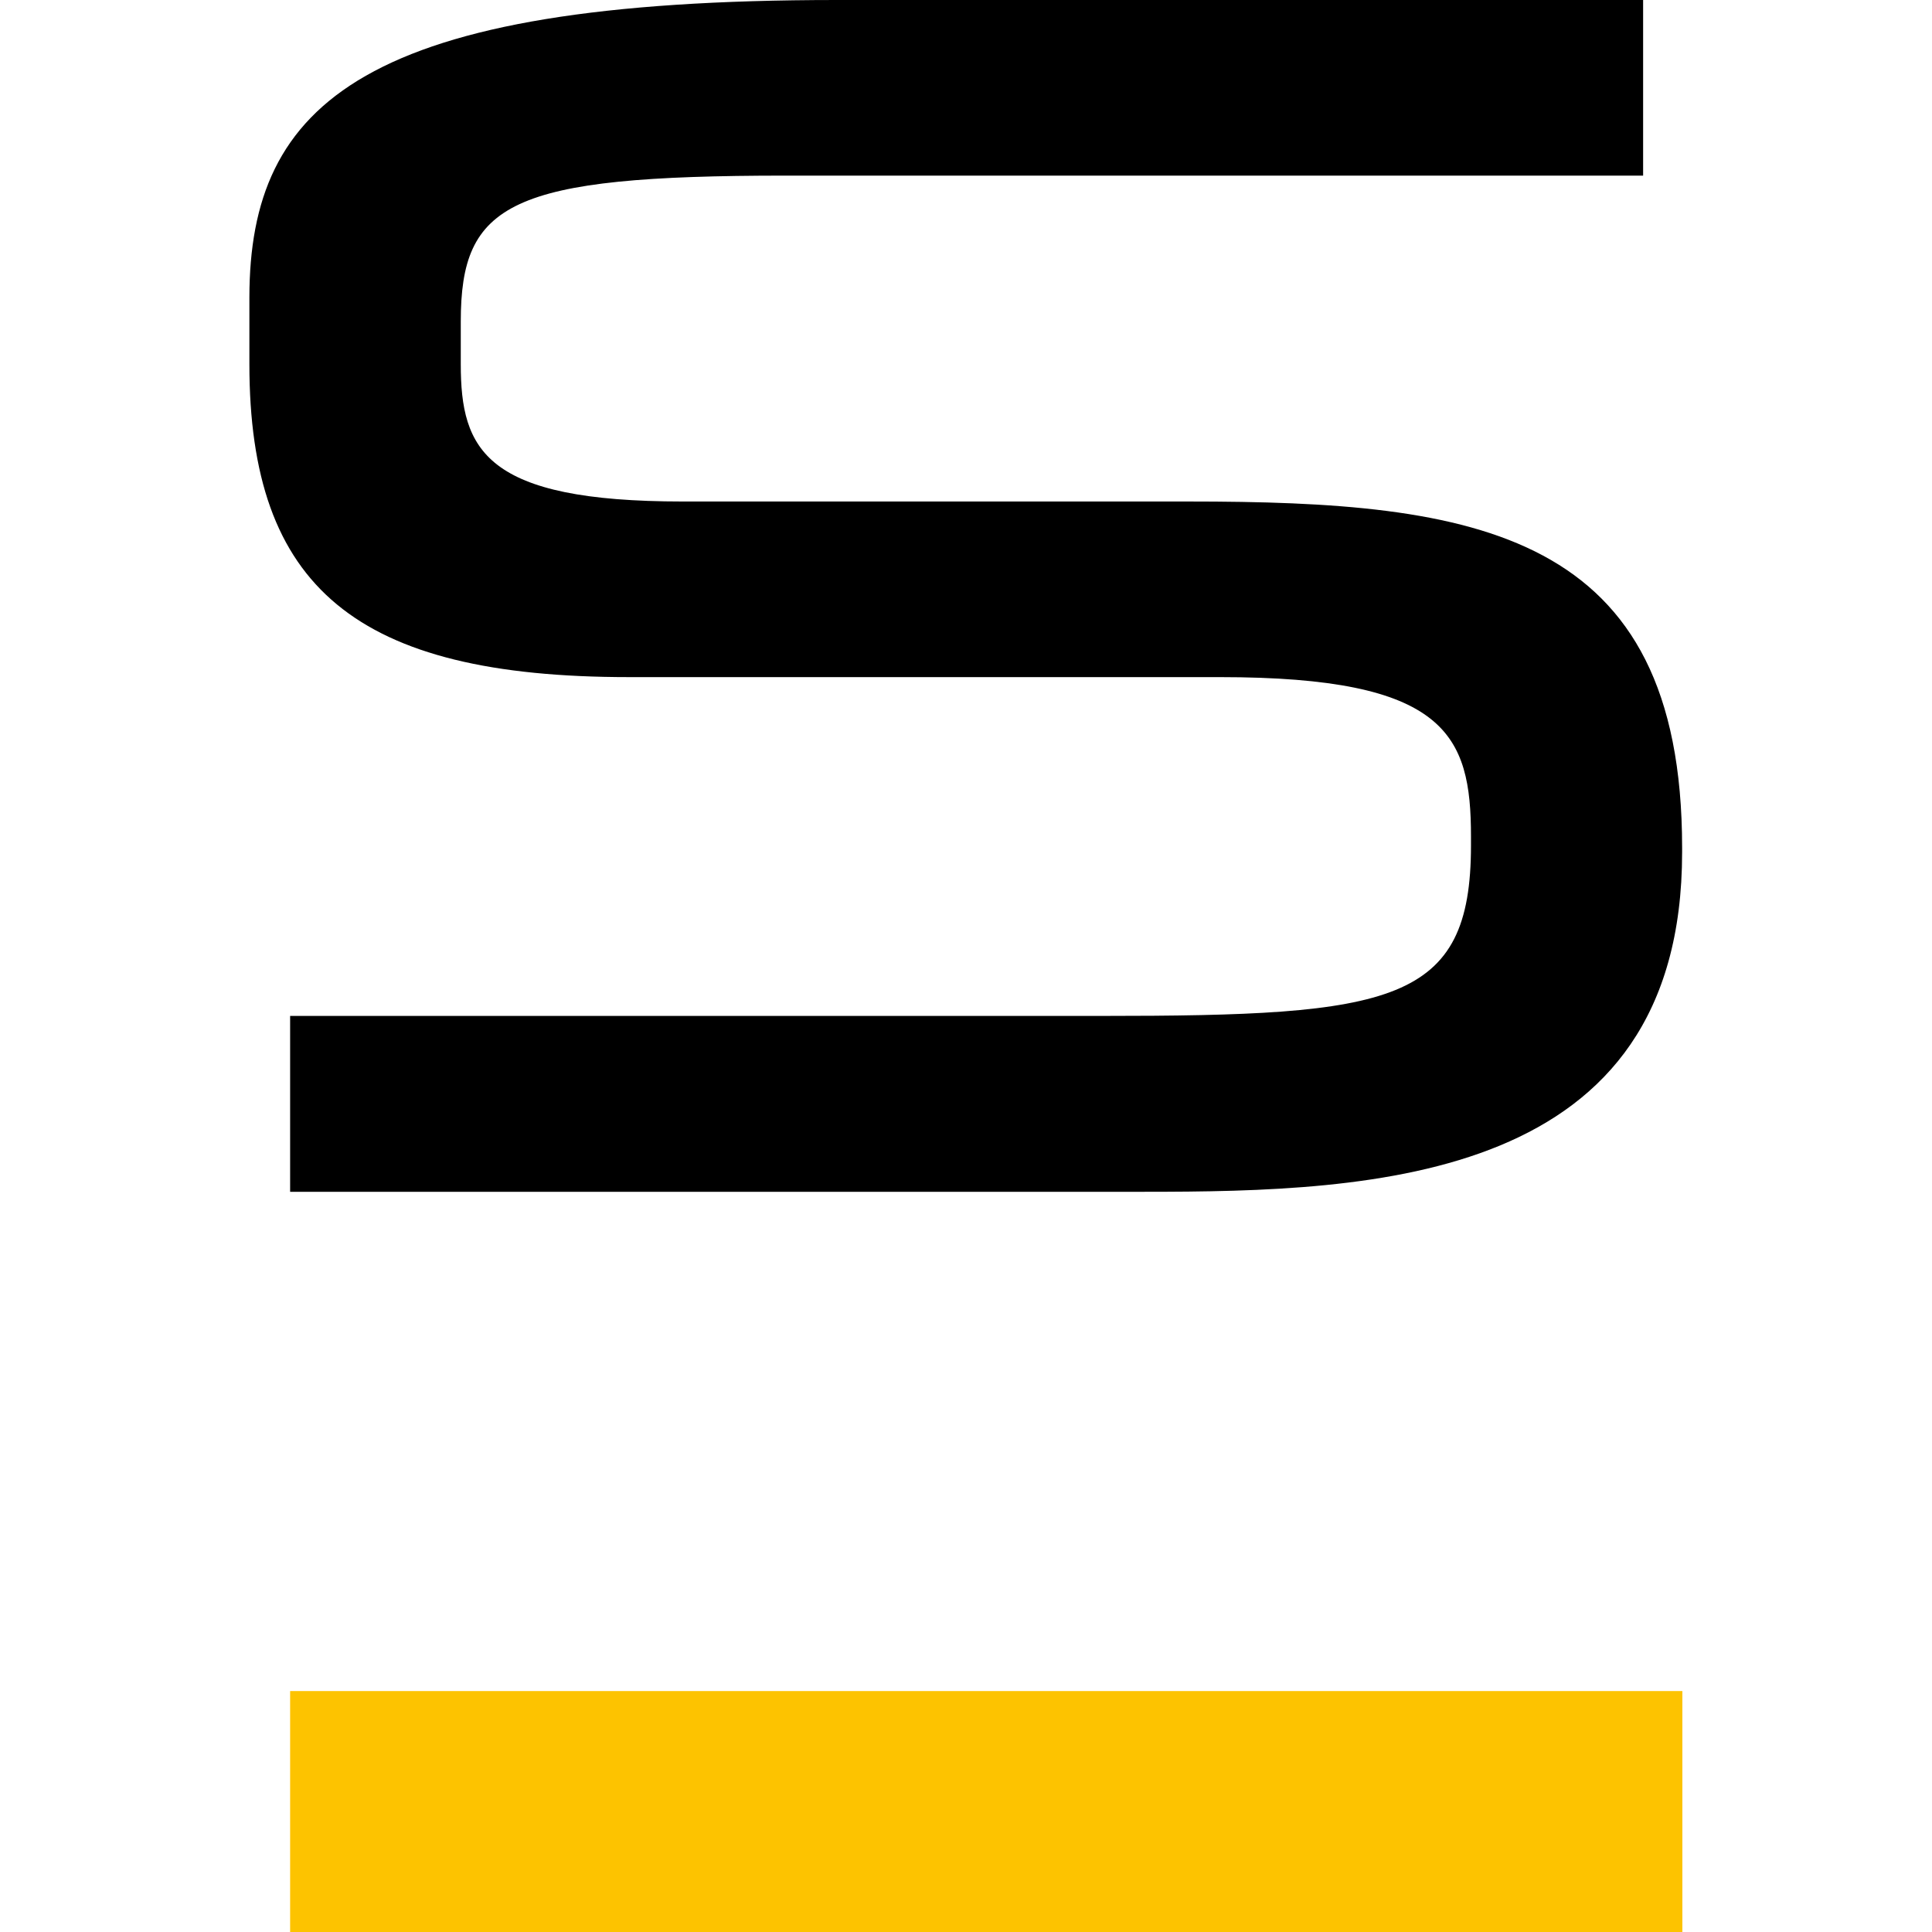
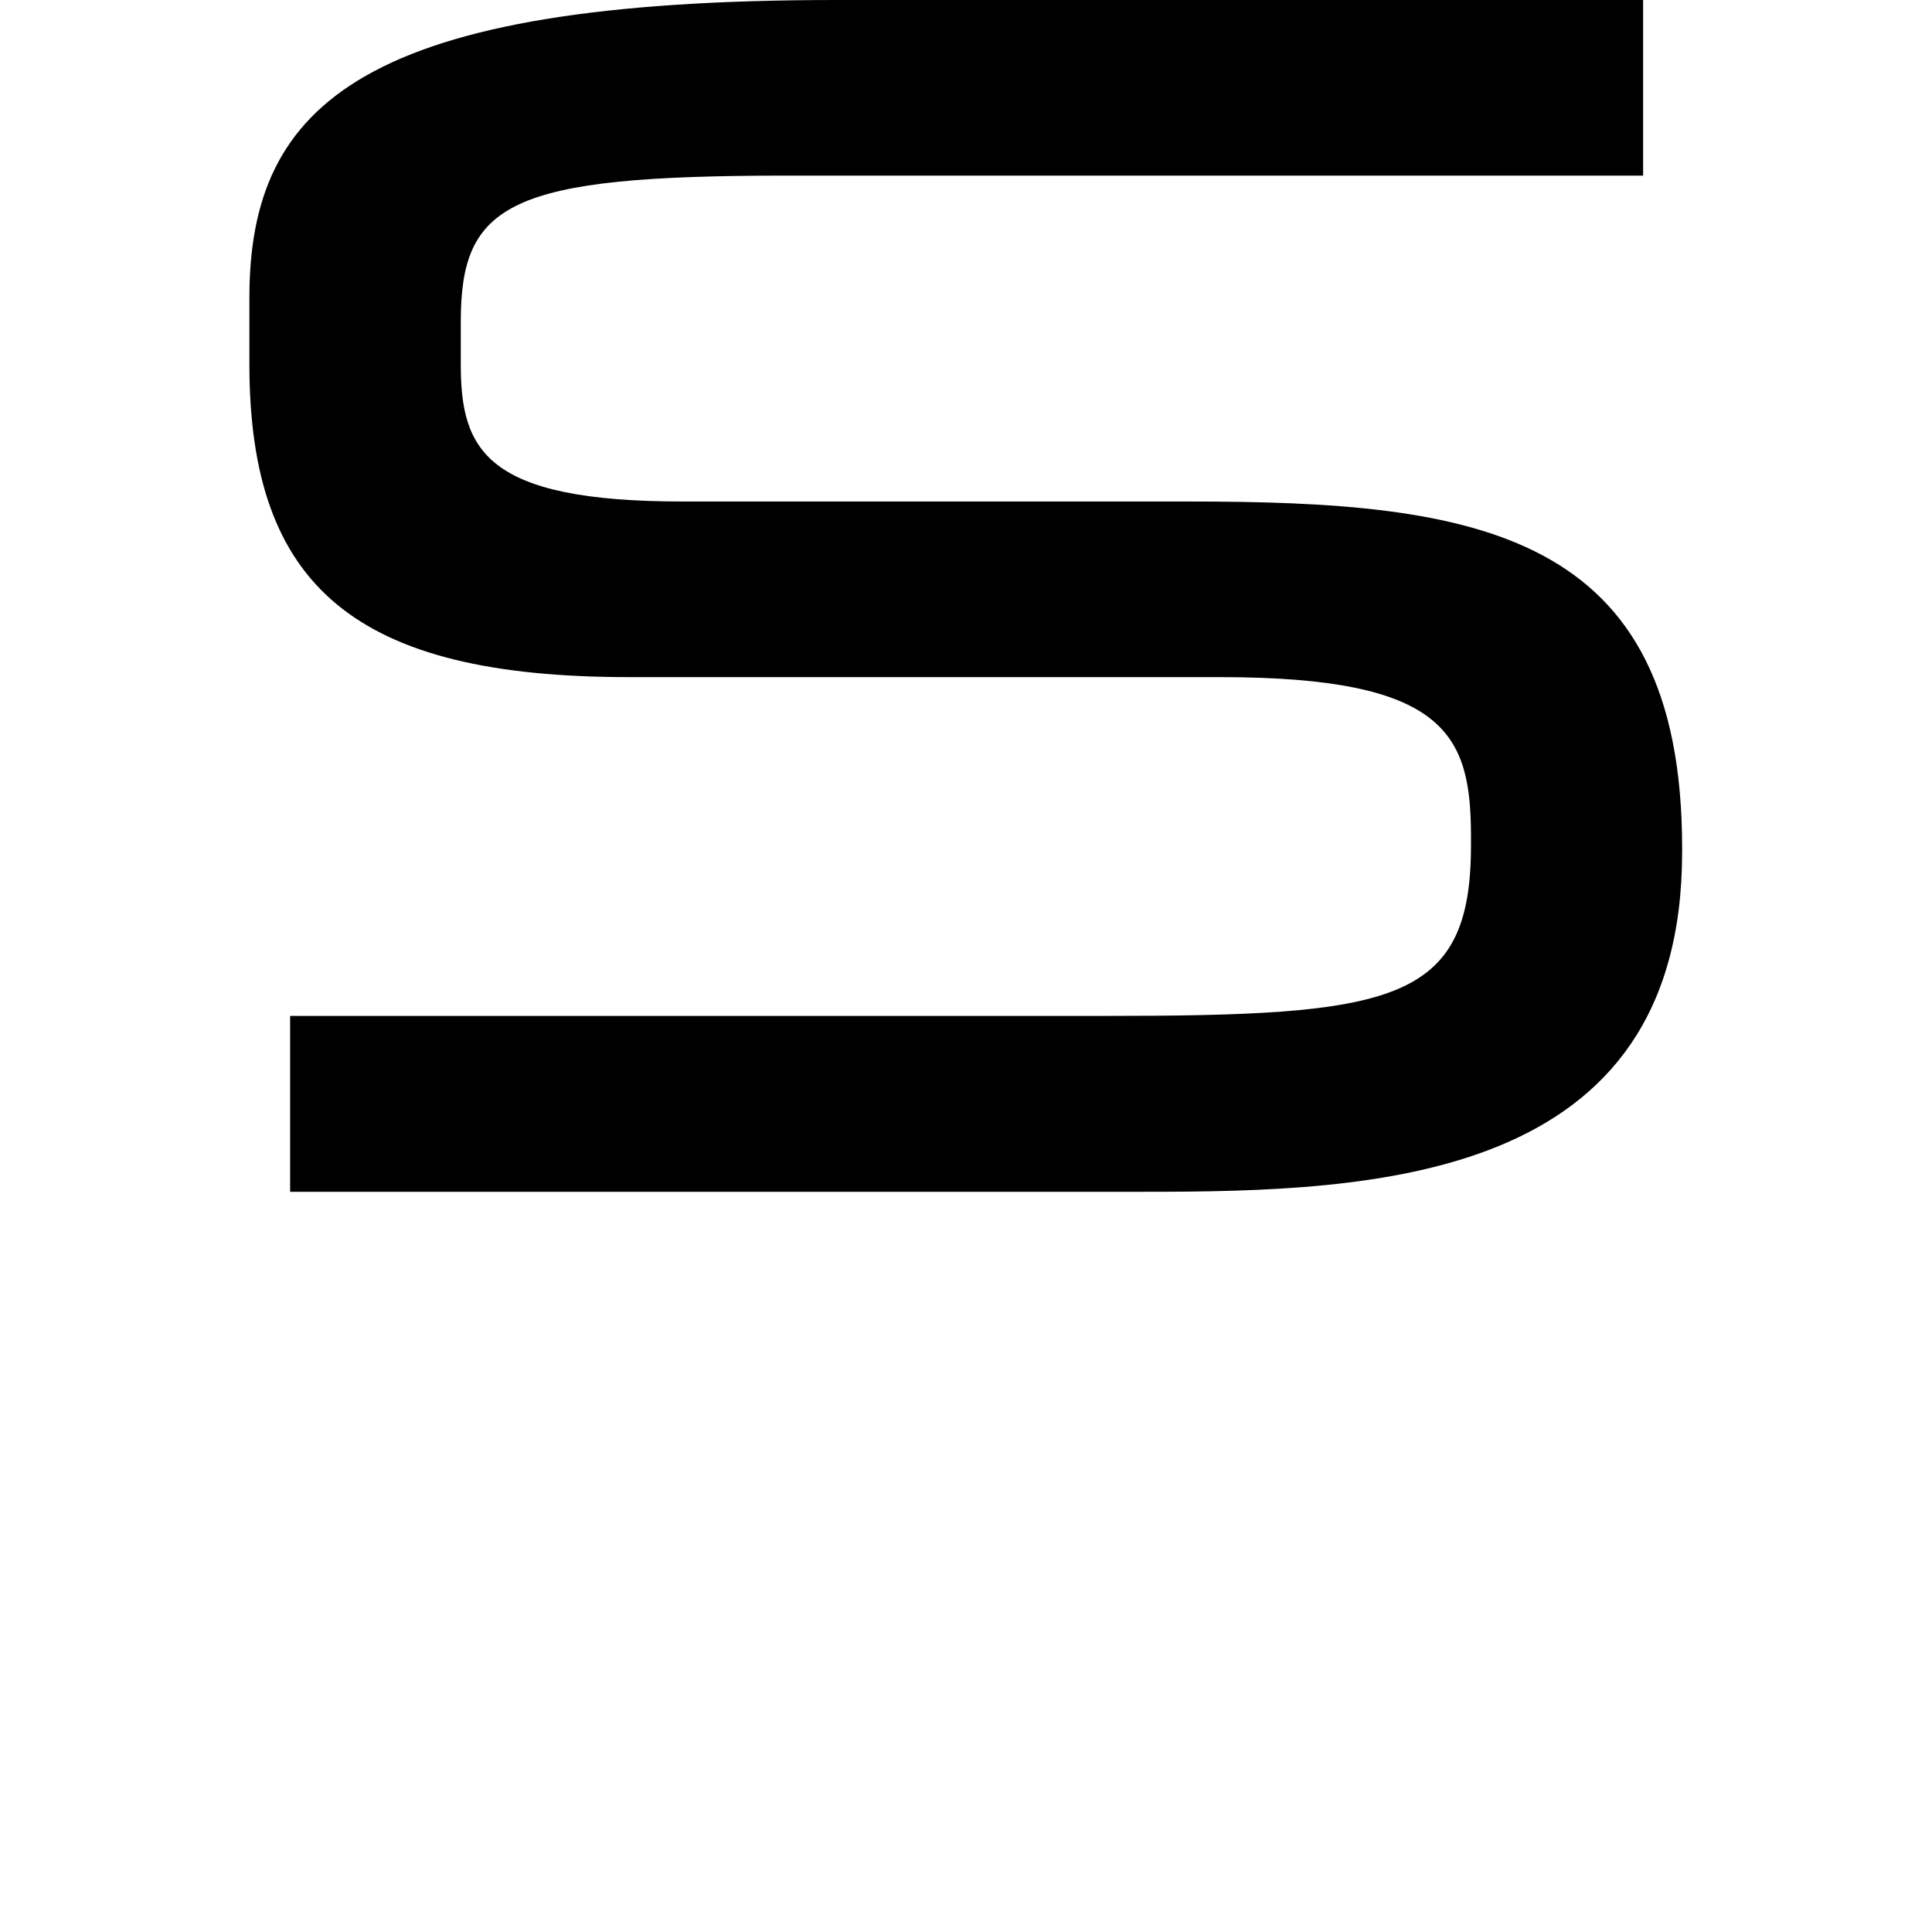
<svg xmlns="http://www.w3.org/2000/svg" width="29.396" height="29.396" viewBox="0 0 7.778 7.778">
  <defs>
    <clipPath clipPathUnits="userSpaceOnUse" id="a">
      <path d="M145.214 78.89h135.6v-51.6h-135.6z" />
    </clipPath>
  </defs>
  <g fill-rule="evenodd">
    <path d="M1.168 4.09h3.267c1.171 0 1.487-.049 1.487-.686v-.036c0-.41-.099-.642-1.01-.642H2.533c-1.1 0-1.529-.361-1.529-1.26v-.269C1.005.414 1.466 0 3.368 0h3.247v.707H3.162c-1.111 0-1.307.11-1.307.588v.171c0 .346.098.553.894.553h2.037c1.155 0 1.986.116 1.986 1.394v.018c0 1.327-1.236 1.367-2.166 1.367H1.168z" />
-     <path d="M6.773 7.778H1.168v-.97h5.605z" fill="#fdc300" />
  </g>
</svg>